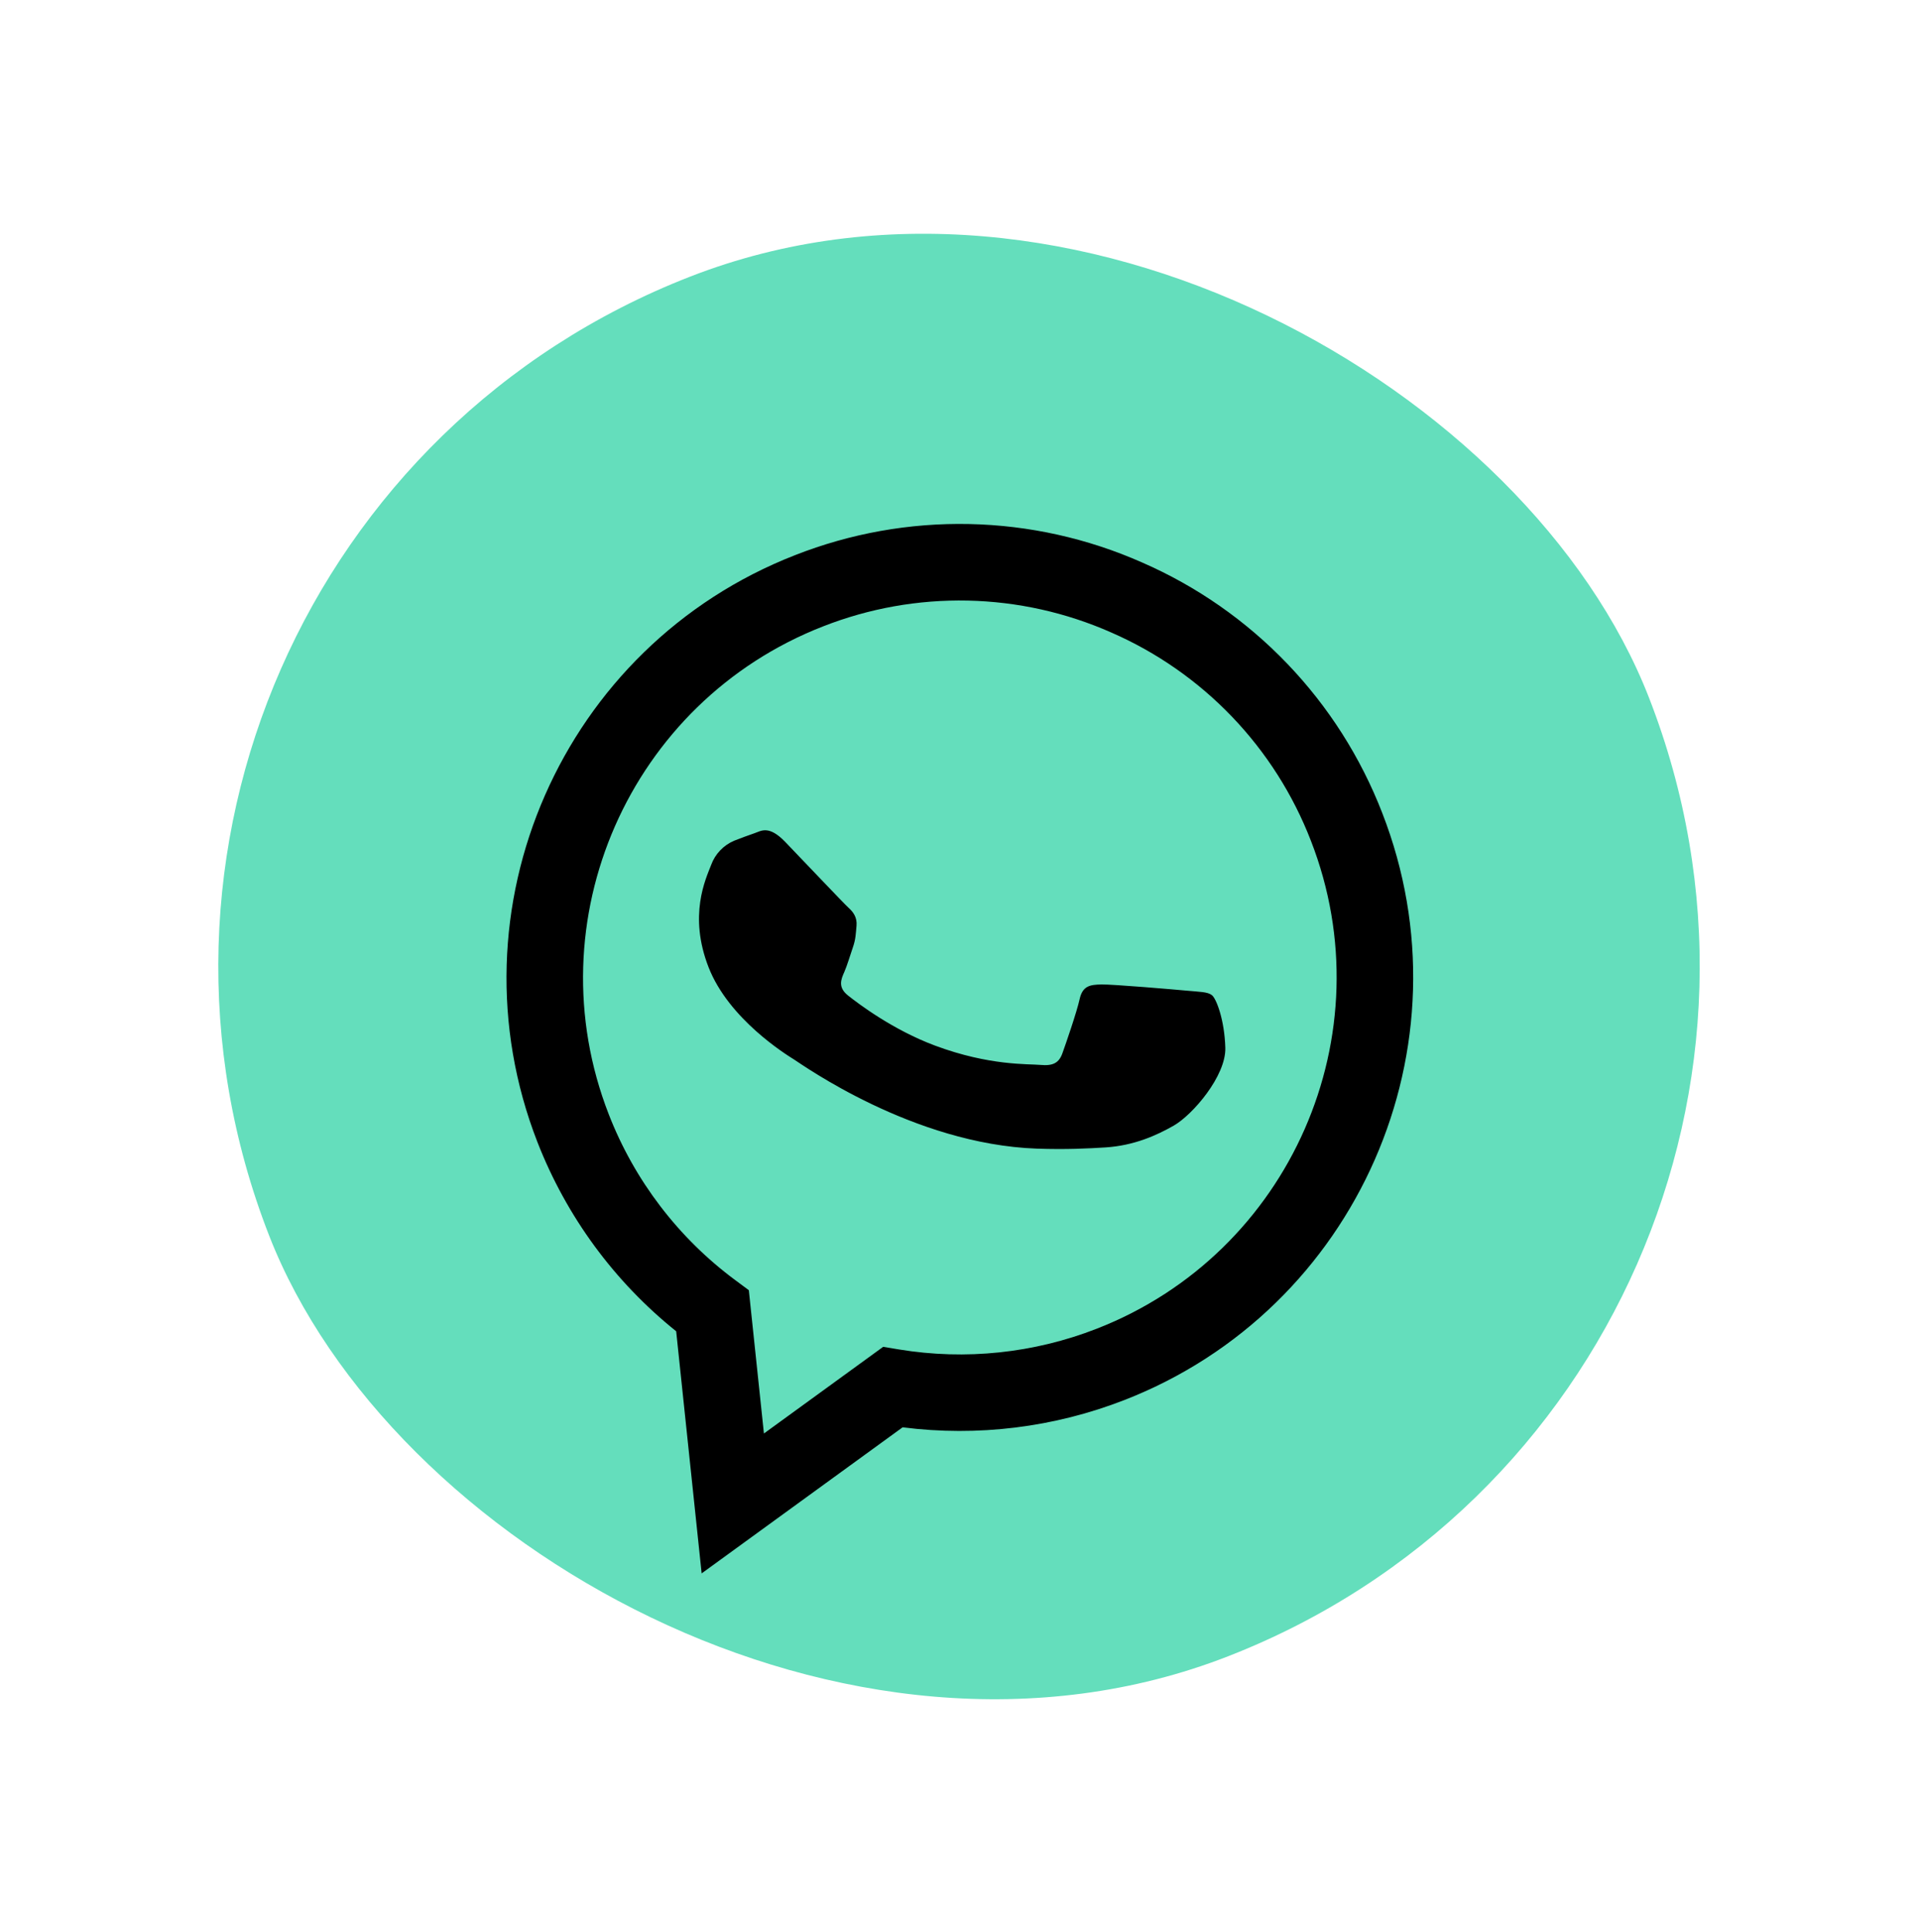
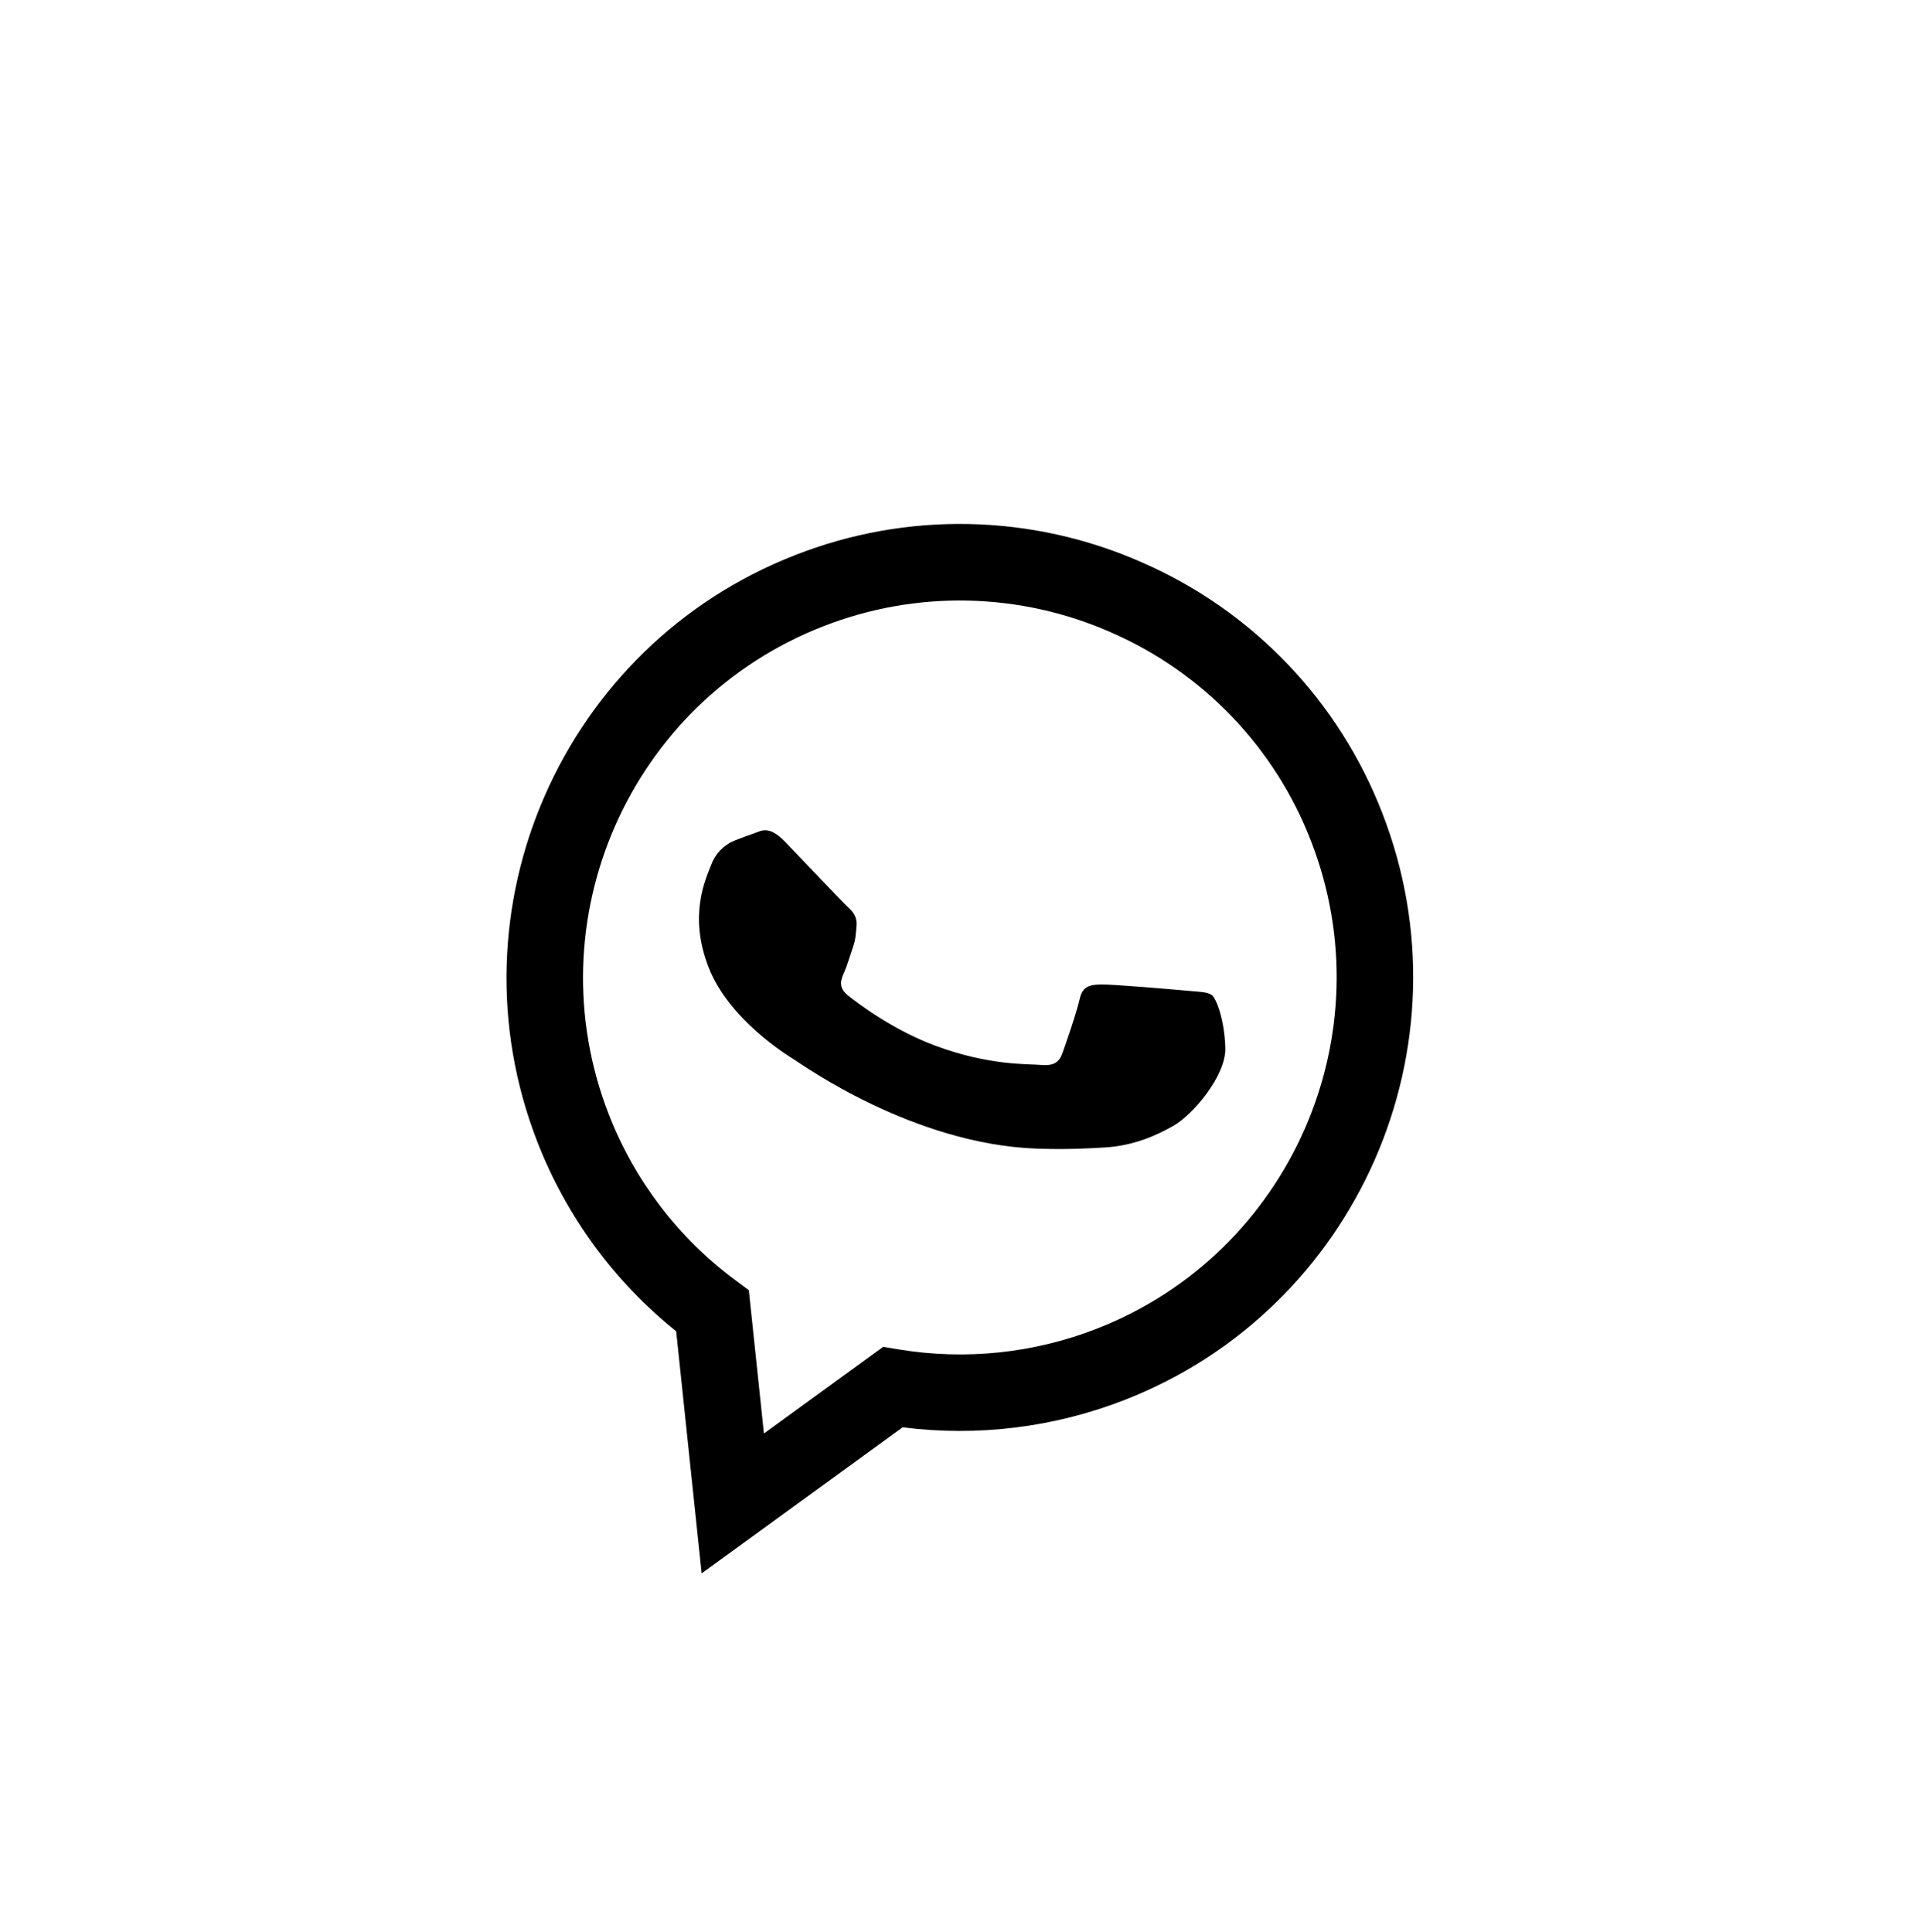
<svg xmlns="http://www.w3.org/2000/svg" width="156" height="157" viewBox="0 0 156 157" fill="none">
-   <rect y="44.355" width="120.333" height="120.333" rx="60.166" transform="rotate(-21.312 0 44.355)" fill="#64DEBC" />
  <path fill-rule="evenodd" clip-rule="evenodd" d="M92.796 45.708C88.369 43.748 83.597 42.687 78.756 42.584C73.916 42.482 69.104 43.342 64.598 45.113C45.685 52.491 36.294 73.89 43.668 92.814C46.027 98.86 49.908 104.146 54.939 108.182L57.009 127.857L73.337 115.987C79.437 116.763 85.635 116 91.365 113.767L91.38 113.761C110.289 106.384 119.68 84.985 112.306 66.062C110.56 61.548 107.937 57.426 104.588 53.932C101.239 50.438 97.231 47.643 92.796 45.708ZM89.121 107.97L89.109 107.975C84.001 109.968 78.45 110.55 73.04 109.659L71.758 109.446L62.069 116.489L60.842 104.844L59.745 104.03C55.115 100.597 51.55 95.925 49.462 90.553C43.335 74.825 51.137 57.041 66.87 50.903C70.614 49.433 74.612 48.72 78.632 48.805C82.653 48.891 86.618 49.773 90.295 51.4C93.982 53.009 97.314 55.334 100.097 58.238C102.881 61.143 105.061 64.57 106.511 68.323C112.639 84.05 104.838 101.839 89.121 107.97ZM96.431 80.504C95.402 80.408 90.382 79.979 89.483 80C88.587 80.019 87.963 80.1 87.723 81.18C87.484 82.259 86.594 84.831 86.317 85.6C86.04 86.368 85.566 86.632 84.542 86.538C83.519 86.444 80.402 86.617 75.987 84.974C72.55 83.695 69.736 81.56 68.9 80.895C68.064 80.231 68.33 79.594 68.595 78.997C68.832 78.464 69.061 77.662 69.293 76.994C69.526 76.326 69.529 75.916 69.592 75.23C69.655 74.545 69.318 74.1 68.933 73.757C68.551 73.408 65.188 69.858 63.804 68.421C62.463 67.028 61.843 67.525 61.306 67.708C60.751 67.899 60.201 68.102 59.655 68.317C59.224 68.498 58.836 68.766 58.514 69.104C58.191 69.442 57.943 69.842 57.783 70.281C57.331 71.448 55.926 74.383 57.572 78.603C59.218 82.823 63.883 85.702 64.534 86.109C65.186 86.515 74.183 92.98 84.232 93.34C86.625 93.424 88.429 93.328 89.826 93.241C92.134 93.094 93.966 92.269 95.36 91.474C96.912 90.587 99.624 87.424 99.557 85.142C99.49 82.86 98.821 81.144 98.467 80.868C98.112 80.592 97.45 80.6 96.431 80.504Z" fill="black" />
</svg>